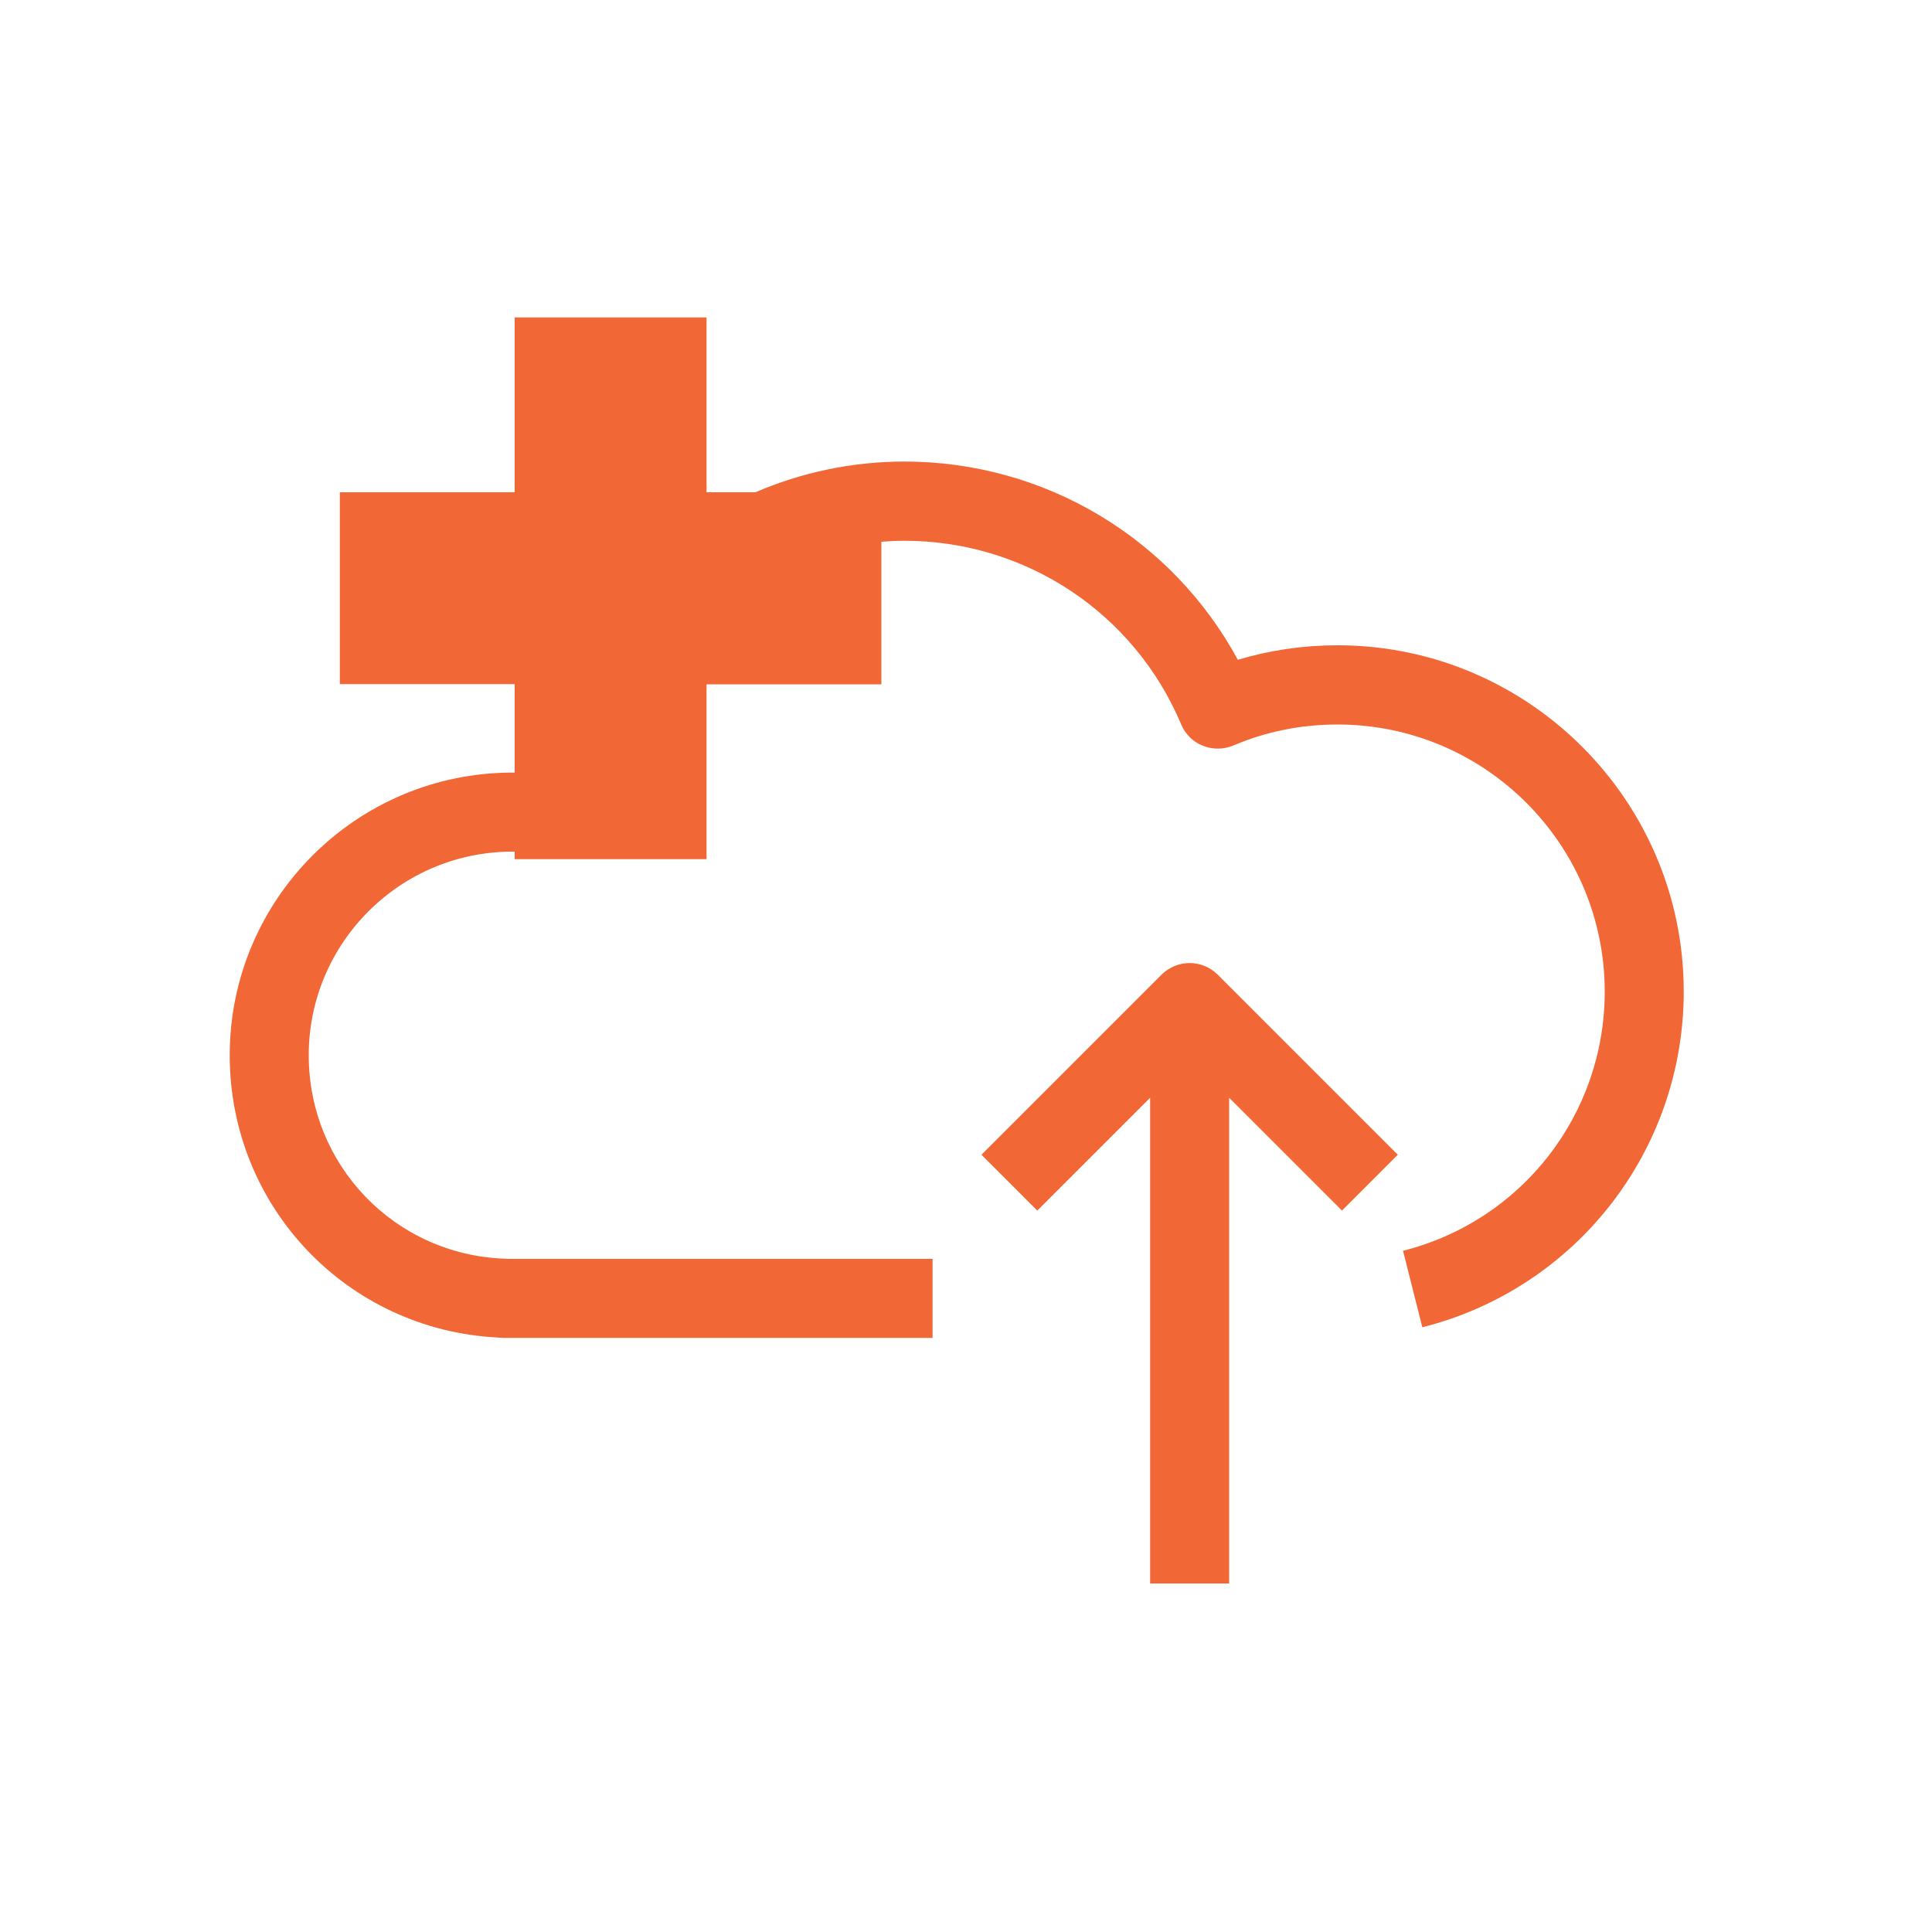
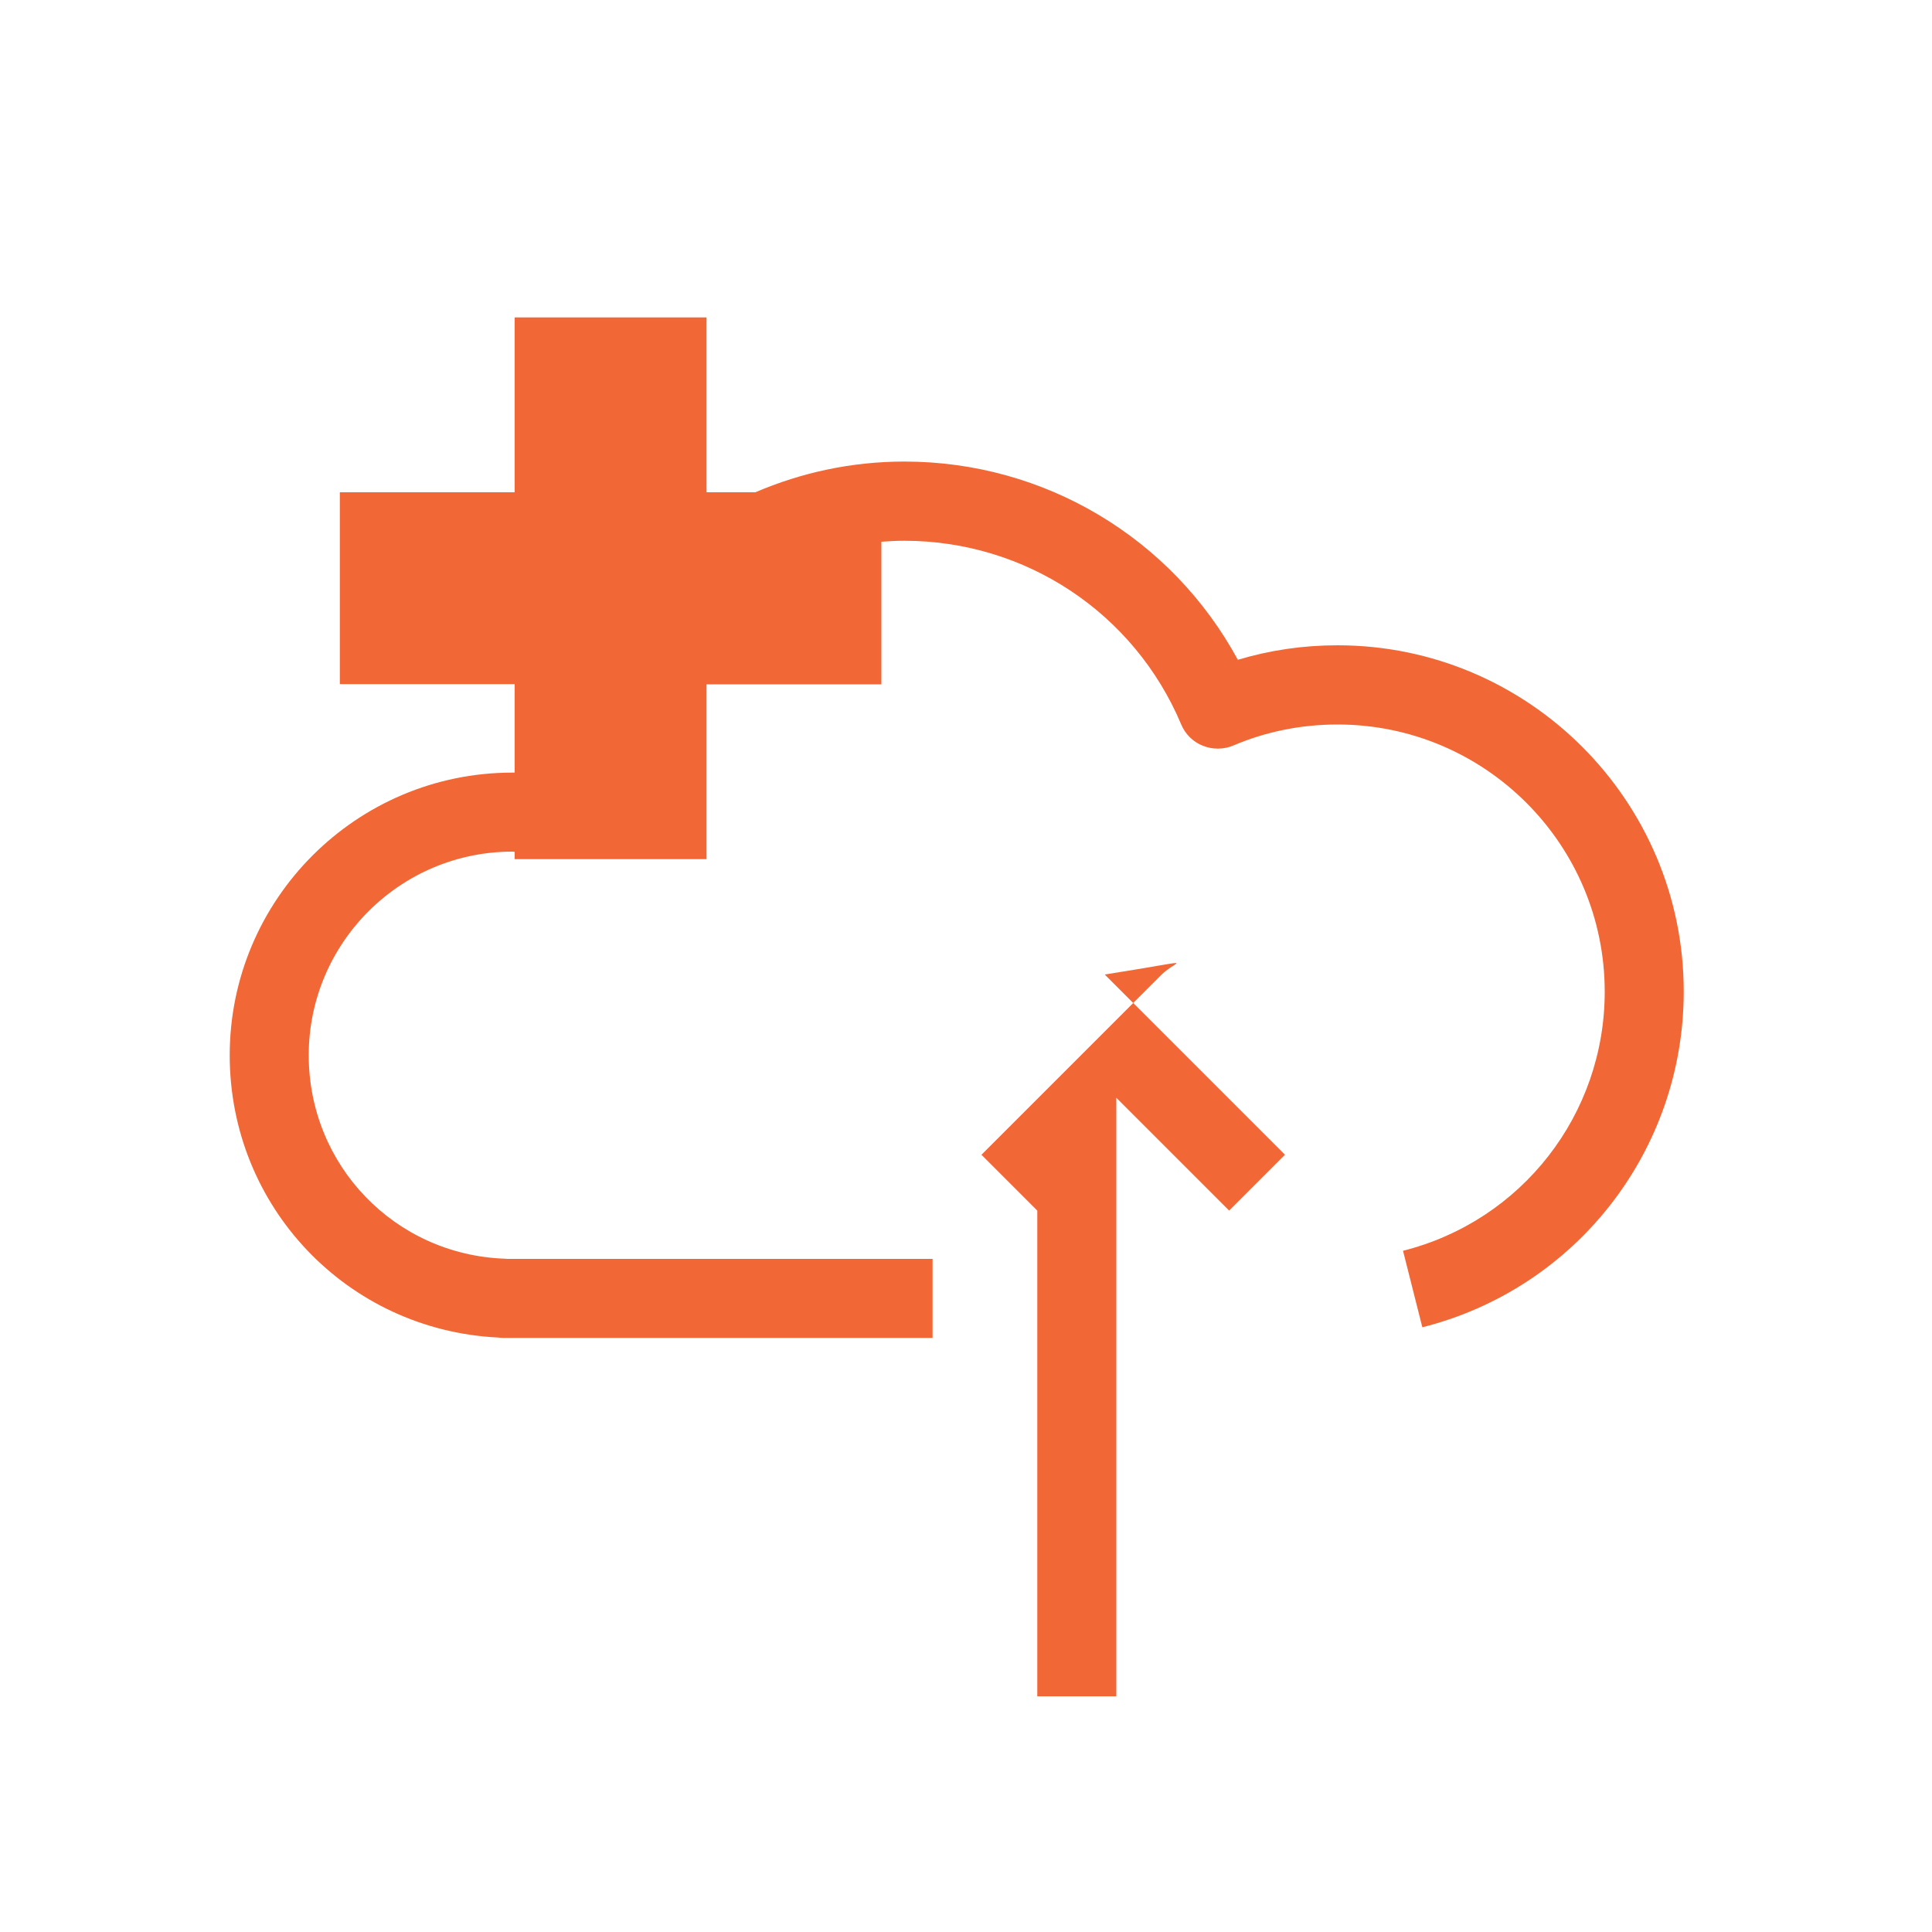
<svg xmlns="http://www.w3.org/2000/svg" version="1.1" x="0px" y="0px" viewBox="0 0 100 100" style="enable-background:new 0 0 100 100;" xml:space="preserve">
  <style type="text/css">
	.st0{display:none;}
	.st1{display:inline;}
	.st2{fill:none;stroke:#EDEDED;stroke-width:0.307;stroke-miterlimit:10;}
	.st3{fill:none;stroke:#BDBDBD;stroke-width:0.614;stroke-miterlimit:10;}
	.st4{fill:#F16836;}
	.st5{fill:none;stroke:#F16836;stroke-width:3.755;stroke-linejoin:round;stroke-miterlimit:10;}
	.st6{fill:none;stroke:#F16836;stroke-width:3.755;stroke-miterlimit:10;}
	.st7{fill-rule:evenodd;clip-rule:evenodd;fill:#F16836;}
</style>
  <g id="Layer_2" class="st0">
    <g class="st1">
      <g>
        <rect x="49.39" y="74.85" class="st2" width="6.24" height="6.24" />
        <rect x="30.67" y="74.85" class="st2" width="6.24" height="6.24" />
        <rect x="43.15" y="74.85" class="st2" width="6.24" height="6.24" />
        <rect x="36.91" y="74.85" class="st2" width="6.24" height="6.24" />
        <rect x="18.2" y="68.61" class="st2" width="6.24" height="6.24" />
        <rect x="18.2" y="74.85" class="st2" width="6.24" height="6.24" />
        <rect x="24.44" y="74.85" class="st2" width="6.24" height="6.24" />
        <rect x="55.63" y="74.85" class="st2" width="6.24" height="6.24" />
        <rect x="74.35" y="62.37" class="st2" width="6.24" height="6.24" />
-         <rect x="18.2" y="62.37" class="st2" width="6.24" height="6.24" />
        <rect x="74.35" y="68.61" class="st2" width="6.24" height="6.24" />
        <rect x="74.35" y="56.13" class="st2" width="6.24" height="6.24" />
        <rect x="61.87" y="74.85" class="st2" width="6.24" height="6.24" />
        <rect x="74.35" y="74.85" class="st2" width="6.24" height="6.24" />
        <rect x="74.35" y="49.89" class="st2" width="6.24" height="6.24" />
        <rect x="68.11" y="74.85" class="st2" width="6.24" height="6.24" />
        <rect x="49.39" y="18.7" class="st2" width="6.24" height="6.24" />
        <rect x="43.15" y="18.7" class="st2" width="6.24" height="6.24" />
        <rect x="36.91" y="18.7" class="st2" width="6.24" height="6.24" />
        <rect x="61.87" y="18.7" class="st2" width="6.24" height="6.24" />
        <rect x="68.11" y="18.7" class="st2" width="6.24" height="6.24" />
        <rect x="30.67" y="18.7" class="st2" width="6.24" height="6.24" />
        <rect x="55.63" y="18.7" class="st2" width="6.24" height="6.24" />
        <rect x="18.2" y="31.18" class="st2" width="6.24" height="6.24" />
        <rect x="18.2" y="37.42" class="st2" width="6.24" height="6.24" />
        <rect x="18.2" y="43.66" class="st2" width="6.24" height="6.24" />
        <rect x="18.2" y="49.89" class="st2" width="6.24" height="6.24" />
        <rect x="18.2" y="56.13" class="st2" width="6.24" height="6.24" />
        <rect x="24.44" y="18.7" class="st2" width="6.24" height="6.24" />
        <rect x="18.2" y="18.7" class="st2" width="6.24" height="6.24" />
        <rect x="18.2" y="24.94" class="st2" width="6.24" height="6.24" />
        <rect x="74.35" y="24.94" class="st2" width="6.24" height="6.24" />
        <rect x="11.96" y="56.13" class="st2" width="6.24" height="6.24" />
        <rect x="11.96" y="62.37" class="st2" width="6.24" height="6.24" />
        <rect x="11.96" y="49.89" class="st2" width="6.24" height="6.24" />
        <rect x="11.96" y="31.18" class="st2" width="6.24" height="6.24" />
        <rect x="11.96" y="24.94" class="st2" width="6.24" height="6.24" />
        <rect x="11.96" y="37.42" class="st2" width="6.24" height="6.24" />
        <rect x="11.96" y="43.66" class="st2" width="6.24" height="6.24" />
        <rect x="11.96" y="68.61" class="st2" width="6.24" height="6.24" />
        <rect x="36.91" y="81.09" class="st2" width="6.24" height="6.24" />
        <rect x="43.15" y="81.09" class="st2" width="6.24" height="6.24" />
        <rect x="30.67" y="81.09" class="st2" width="6.24" height="6.24" />
        <rect x="24.44" y="81.09" class="st2" width="6.24" height="6.24" />
        <rect x="11.96" y="81.09" class="st2" width="6.24" height="6.24" />
        <rect x="18.2" y="81.09" class="st2" width="6.24" height="6.24" />
        <rect x="11.96" y="74.85" class="st2" width="6.24" height="6.24" />
        <rect x="11.96" y="18.7" class="st2" width="6.24" height="6.24" />
        <rect x="74.35" y="12.46" class="st2" width="6.24" height="6.24" />
        <rect x="61.87" y="12.46" class="st2" width="6.24" height="6.24" />
        <rect x="55.63" y="12.46" class="st2" width="6.24" height="6.24" />
        <rect x="74.35" y="18.7" class="st2" width="6.24" height="6.24" />
        <rect x="68.11" y="24.94" class="st2" width="6.24" height="6.24" />
        <rect x="74.35" y="37.42" class="st2" width="6.24" height="6.24" />
        <rect x="74.35" y="31.18" class="st2" width="6.24" height="6.24" />
        <rect x="11.96" y="12.46" class="st2" width="6.24" height="6.24" />
        <rect x="18.2" y="12.46" class="st2" width="6.24" height="6.24" />
        <rect x="74.35" y="43.66" class="st2" width="6.24" height="6.24" />
        <rect x="24.44" y="12.46" class="st2" width="6.24" height="6.24" />
        <rect x="49.39" y="12.46" class="st2" width="6.24" height="6.24" />
        <rect x="43.15" y="12.46" class="st2" width="6.24" height="6.24" />
        <rect x="36.91" y="12.46" class="st2" width="6.24" height="6.24" />
        <rect x="30.67" y="12.46" class="st2" width="6.24" height="6.24" />
        <rect x="55.63" y="31.18" class="st2" width="6.24" height="6.24" />
        <rect x="30.67" y="31.18" class="st2" width="6.24" height="6.24" />
        <rect x="30.67" y="43.66" class="st2" width="6.24" height="6.24" />
        <rect x="30.67" y="37.42" class="st2" width="6.24" height="6.24" />
        <rect x="36.91" y="31.18" class="st2" width="6.24" height="6.24" />
        <rect x="49.39" y="81.09" class="st2" width="6.24" height="6.24" />
        <rect x="49.39" y="31.18" class="st2" width="6.24" height="6.24" />
        <rect x="55.63" y="37.42" class="st2" width="6.24" height="6.24" />
        <rect x="43.15" y="31.18" class="st2" width="6.24" height="6.24" />
        <rect x="49.39" y="62.37" class="st2" width="6.24" height="6.24" />
        <rect x="61.87" y="62.37" class="st2" width="6.24" height="6.24" />
        <rect x="55.63" y="62.37" class="st2" width="6.24" height="6.24" />
        <rect x="43.15" y="62.37" class="st2" width="6.24" height="6.24" />
        <rect x="30.67" y="56.13" class="st2" width="6.24" height="6.24" />
        <rect x="30.67" y="62.37" class="st2" width="6.24" height="6.24" />
        <rect x="36.91" y="62.37" class="st2" width="6.24" height="6.24" />
        <rect x="30.67" y="49.89" class="st2" width="6.24" height="6.24" />
        <rect x="36.91" y="37.42" class="st2" width="6.24" height="6.24" />
        <rect x="43.15" y="37.42" class="st2" width="6.24" height="6.24" />
        <rect x="49.39" y="43.66" class="st2" width="6.24" height="6.24" />
        <rect x="49.39" y="37.42" class="st2" width="6.24" height="6.24" />
        <rect x="55.63" y="43.66" class="st2" width="6.24" height="6.24" />
        <rect x="43.15" y="49.89" class="st2" width="6.24" height="6.24" />
        <rect x="49.39" y="49.89" class="st2" width="6.24" height="6.24" />
        <rect x="43.15" y="43.66" class="st2" width="6.24" height="6.24" />
        <rect x="55.63" y="56.13" class="st2" width="6.24" height="6.24" />
-         <rect x="49.39" y="56.13" class="st2" width="6.24" height="6.24" />
        <rect x="55.63" y="49.89" class="st2" width="6.24" height="6.24" />
        <rect x="36.91" y="43.66" class="st2" width="6.24" height="6.24" />
        <rect x="36.91" y="49.89" class="st2" width="6.24" height="6.24" />
        <rect x="36.91" y="56.13" class="st2" width="6.24" height="6.24" />
        <rect x="43.15" y="56.13" class="st2" width="6.24" height="6.24" />
        <rect x="68.11" y="31.18" class="st2" width="6.24" height="6.24" />
        <rect x="43.15" y="68.61" class="st2" width="6.24" height="6.24" />
        <rect x="36.91" y="68.61" class="st2" width="6.24" height="6.24" />
        <rect x="49.39" y="68.61" class="st2" width="6.24" height="6.24" />
        <rect x="30.67" y="68.61" class="st2" width="6.24" height="6.24" />
        <rect x="24.44" y="62.37" class="st2" width="6.24" height="6.24" />
        <rect x="24.44" y="68.61" class="st2" width="6.24" height="6.24" />
        <rect x="55.63" y="68.61" class="st2" width="6.24" height="6.24" />
        <rect x="68.11" y="62.37" class="st2" width="6.24" height="6.24" />
        <rect x="68.11" y="49.89" class="st2" width="6.24" height="6.24" />
        <rect x="68.11" y="43.66" class="st2" width="6.24" height="6.24" />
        <rect x="61.87" y="68.61" class="st2" width="6.24" height="6.24" />
        <rect x="68.11" y="37.42" class="st2" width="6.24" height="6.24" />
        <rect x="68.11" y="68.61" class="st2" width="6.24" height="6.24" />
        <rect x="24.44" y="56.13" class="st2" width="6.24" height="6.24" />
        <rect x="68.11" y="56.13" class="st2" width="6.24" height="6.24" />
        <rect x="61.87" y="43.66" class="st2" width="6.24" height="6.24" />
        <rect x="24.44" y="49.89" class="st2" width="6.24" height="6.24" />
        <rect x="55.63" y="24.94" class="st2" width="6.24" height="6.24" />
        <rect x="61.87" y="31.18" class="st2" width="6.24" height="6.24" />
        <rect x="61.87" y="37.42" class="st2" width="6.24" height="6.24" />
        <rect x="61.87" y="49.89" class="st2" width="6.24" height="6.24" />
        <rect x="61.87" y="56.13" class="st2" width="6.24" height="6.24" />
        <rect x="49.39" y="24.94" class="st2" width="6.24" height="6.24" />
        <rect x="61.87" y="24.94" class="st2" width="6.24" height="6.24" />
        <rect x="24.44" y="37.42" class="st2" width="6.24" height="6.24" />
        <rect x="24.44" y="43.66" class="st2" width="6.24" height="6.24" />
        <rect x="24.44" y="31.18" class="st2" width="6.24" height="6.24" />
        <rect x="30.67" y="24.94" class="st2" width="6.24" height="6.24" />
        <rect x="36.91" y="24.94" class="st2" width="6.24" height="6.24" />
        <rect x="24.44" y="24.94" class="st2" width="6.24" height="6.24" />
        <rect x="43.15" y="24.94" class="st2" width="6.24" height="6.24" />
        <rect x="68.11" y="12.46" class="st2" width="6.24" height="6.24" />
        <rect x="-0.52" y="18.7" class="st2" width="6.24" height="6.24" />
        <rect x="-0.52" y="24.94" class="st2" width="6.24" height="6.24" />
        <rect x="-0.52" y="12.46" class="st2" width="6.24" height="6.24" />
        <rect x="-0.52" y="31.18" class="st2" width="6.24" height="6.24" />
        <rect x="-0.52" y="-0.02" class="st2" width="6.24" height="6.24" />
        <rect x="5.72" y="-0.02" class="st2" width="6.24" height="6.24" />
        <rect x="-0.52" y="37.42" class="st2" width="6.24" height="6.24" />
-         <rect x="-0.52" y="6.22" class="st2" width="6.24" height="6.24" />
        <rect x="-0.52" y="68.61" class="st2" width="6.24" height="6.24" />
        <rect x="11.96" y="-0.02" class="st2" width="6.24" height="6.24" />
        <rect x="-0.52" y="74.85" class="st2" width="6.24" height="6.24" />
        <rect x="-0.52" y="43.66" class="st2" width="6.24" height="6.24" />
        <rect x="-0.52" y="81.09" class="st2" width="6.24" height="6.24" />
        <rect x="-0.52" y="49.89" class="st2" width="6.24" height="6.24" />
        <rect x="-0.52" y="62.37" class="st2" width="6.24" height="6.24" />
        <rect x="-0.52" y="56.13" class="st2" width="6.24" height="6.24" />
        <rect x="61.87" y="-0.02" class="st2" width="6.24" height="6.24" />
        <rect x="80.58" y="-0.02" class="st2" width="6.24" height="6.24" />
-         <rect x="74.35" y="-0.02" class="st2" width="6.24" height="6.24" />
        <rect x="86.82" y="-0.02" class="st2" width="6.24" height="6.24" />
        <rect x="86.82" y="6.22" class="st2" width="6.24" height="6.24" />
        <rect x="86.82" y="18.7" class="st2" width="6.24" height="6.24" />
        <rect x="86.82" y="12.46" class="st2" width="6.24" height="6.24" />
        <rect x="18.2" y="-0.02" class="st2" width="6.24" height="6.24" />
        <rect x="68.11" y="-0.02" class="st2" width="6.24" height="6.24" />
        <rect x="30.67" y="-0.02" class="st2" width="6.24" height="6.24" />
        <rect x="24.44" y="-0.02" class="st2" width="6.24" height="6.24" />
        <rect x="86.82" y="24.94" class="st2" width="6.24" height="6.24" />
        <rect x="55.63" y="-0.02" class="st2" width="6.24" height="6.24" />
        <rect x="43.15" y="-0.02" class="st2" width="6.24" height="6.24" />
        <rect x="-0.52" y="87.33" class="st2" width="6.24" height="6.24" />
        <rect x="49.39" y="-0.02" class="st2" width="6.24" height="6.24" />
        <rect x="36.91" y="-0.02" class="st2" width="6.24" height="6.24" />
        <rect x="93.06" y="56.13" class="st2" width="6.24" height="6.24" />
        <rect x="93.06" y="62.37" class="st2" width="6.24" height="6.24" />
        <rect x="93.06" y="49.89" class="st2" width="6.24" height="6.24" />
        <rect x="93.06" y="74.85" class="st2" width="6.24" height="6.24" />
        <rect x="93.06" y="81.09" class="st2" width="6.24" height="6.24" />
        <rect x="93.06" y="43.66" class="st2" width="6.24" height="6.24" />
        <rect x="93.06" y="68.61" class="st2" width="6.24" height="6.24" />
        <rect x="93.06" y="87.33" class="st2" width="6.24" height="6.24" />
        <rect x="93.06" y="12.46" class="st2" width="6.24" height="6.24" />
        <rect x="93.06" y="6.22" class="st2" width="6.24" height="6.24" />
        <rect x="93.06" y="-0.02" class="st2" width="6.24" height="6.24" />
        <rect x="93.06" y="24.94" class="st2" width="6.24" height="6.24" />
        <rect x="93.06" y="31.18" class="st2" width="6.24" height="6.24" />
        <rect x="93.06" y="18.7" class="st2" width="6.24" height="6.24" />
        <rect x="93.06" y="37.42" class="st2" width="6.24" height="6.24" />
        <rect x="68.11" y="93.57" class="st2" width="6.24" height="6.24" />
        <rect x="43.15" y="93.57" class="st2" width="6.24" height="6.24" />
        <rect x="24.44" y="93.57" class="st2" width="6.24" height="6.24" />
        <rect x="93.06" y="93.57" class="st2" width="6.24" height="6.24" />
        <rect x="30.67" y="93.57" class="st2" width="6.24" height="6.24" />
        <rect x="18.2" y="93.57" class="st2" width="6.24" height="6.24" />
        <rect x="5.72" y="93.57" class="st2" width="6.24" height="6.24" />
        <rect x="11.96" y="93.57" class="st2" width="6.24" height="6.24" />
        <rect x="36.91" y="93.57" class="st2" width="6.24" height="6.24" />
        <rect x="80.58" y="93.57" class="st2" width="6.24" height="6.24" />
        <rect x="49.39" y="93.57" class="st2" width="6.24" height="6.24" />
        <rect x="86.82" y="93.57" class="st2" width="6.24" height="6.24" />
        <rect x="74.35" y="93.57" class="st2" width="6.24" height="6.24" />
        <rect x="55.63" y="93.57" class="st2" width="6.24" height="6.24" />
        <rect x="61.87" y="93.57" class="st2" width="6.24" height="6.24" />
        <rect x="-0.52" y="93.57" class="st2" width="6.24" height="6.24" />
        <rect x="36.91" y="6.22" class="st2" width="6.24" height="6.24" />
        <rect x="55.63" y="6.22" class="st2" width="6.24" height="6.24" />
        <rect x="49.39" y="6.22" class="st2" width="6.24" height="6.24" />
        <rect x="43.15" y="6.22" class="st2" width="6.24" height="6.24" />
        <rect x="68.11" y="6.22" class="st2" width="6.24" height="6.24" />
        <rect x="74.35" y="6.22" class="st2" width="6.24" height="6.24" />
        <rect x="61.87" y="6.22" class="st2" width="6.24" height="6.24" />
        <rect x="55.63" y="81.09" class="st2" width="6.24" height="6.24" />
        <rect x="5.72" y="6.22" class="st2" width="6.24" height="6.24" />
        <rect x="80.58" y="6.22" class="st2" width="6.24" height="6.24" />
        <rect x="30.67" y="6.22" class="st2" width="6.24" height="6.24" />
        <rect x="5.72" y="18.7" class="st2" width="6.24" height="6.24" />
        <rect x="5.72" y="12.46" class="st2" width="6.24" height="6.24" />
        <rect x="11.96" y="6.22" class="st2" width="6.24" height="6.24" />
        <rect x="24.44" y="6.22" class="st2" width="6.24" height="6.24" />
        <rect x="18.2" y="6.22" class="st2" width="6.24" height="6.24" />
        <rect x="61.87" y="81.09" class="st2" width="6.24" height="6.24" />
        <rect x="80.58" y="62.37" class="st2" width="6.24" height="6.24" />
        <rect x="80.58" y="68.61" class="st2" width="6.24" height="6.24" />
        <rect x="80.58" y="81.09" class="st2" width="6.24" height="6.24" />
        <rect x="80.58" y="12.46" class="st2" width="6.24" height="6.24" />
        <rect x="5.72" y="24.94" class="st2" width="6.24" height="6.24" />
        <rect x="68.11" y="81.09" class="st2" width="6.24" height="6.24" />
        <rect x="74.35" y="81.09" class="st2" width="6.24" height="6.24" />
        <rect x="80.58" y="74.85" class="st2" width="6.24" height="6.24" />
        <rect x="80.58" y="31.18" class="st2" width="6.24" height="6.24" />
        <rect x="80.58" y="24.94" class="st2" width="6.24" height="6.24" />
-         <rect x="80.58" y="18.7" class="st2" width="6.24" height="6.24" />
        <rect x="80.58" y="56.13" class="st2" width="6.24" height="6.24" />
        <rect x="80.58" y="49.89" class="st2" width="6.24" height="6.24" />
        <rect x="80.58" y="37.42" class="st2" width="6.24" height="6.24" />
        <rect x="80.58" y="43.66" class="st2" width="6.24" height="6.24" />
        <rect x="86.82" y="37.42" class="st2" width="6.24" height="6.24" />
        <rect x="5.72" y="31.18" class="st2" width="6.24" height="6.24" />
        <rect x="74.35" y="87.33" class="st2" width="6.24" height="6.24" />
        <rect x="49.39" y="87.33" class="st2" width="6.24" height="6.24" />
        <rect x="86.82" y="81.09" class="st2" width="6.24" height="6.24" />
        <rect x="55.63" y="87.33" class="st2" width="6.24" height="6.24" />
        <rect x="61.87" y="87.33" class="st2" width="6.24" height="6.24" />
        <rect x="68.11" y="87.33" class="st2" width="6.24" height="6.24" />
        <rect x="86.82" y="87.33" class="st2" width="6.24" height="6.24" />
        <rect x="86.82" y="43.66" class="st2" width="6.24" height="6.24" />
        <rect x="86.82" y="31.18" class="st2" width="6.24" height="6.24" />
        <rect x="86.82" y="49.89" class="st2" width="6.24" height="6.24" />
        <rect x="86.82" y="74.85" class="st2" width="6.24" height="6.24" />
        <rect x="86.82" y="68.61" class="st2" width="6.24" height="6.24" />
        <rect x="86.82" y="62.37" class="st2" width="6.24" height="6.24" />
        <rect x="86.82" y="56.13" class="st2" width="6.24" height="6.24" />
        <rect x="80.58" y="87.33" class="st2" width="6.24" height="6.24" />
        <rect x="5.72" y="62.37" class="st2" width="6.24" height="6.24" />
        <rect x="5.72" y="68.61" class="st2" width="6.24" height="6.24" />
        <rect x="5.72" y="56.13" class="st2" width="6.24" height="6.24" />
        <rect x="5.72" y="43.66" class="st2" width="6.24" height="6.24" />
        <rect x="5.72" y="37.42" class="st2" width="6.24" height="6.24" />
        <rect x="5.72" y="74.85" class="st2" width="6.24" height="6.24" />
        <rect x="5.72" y="49.89" class="st2" width="6.24" height="6.24" />
        <rect x="36.91" y="87.33" class="st2" width="6.24" height="6.24" />
        <rect x="24.44" y="87.33" class="st2" width="6.24" height="6.24" />
        <rect x="30.67" y="87.33" class="st2" width="6.24" height="6.24" />
        <rect x="43.15" y="87.33" class="st2" width="6.24" height="6.24" />
        <rect x="18.2" y="87.33" class="st2" width="6.24" height="6.24" />
        <rect x="5.72" y="81.09" class="st2" width="6.24" height="6.24" />
        <rect x="5.72" y="87.33" class="st2" width="6.24" height="6.24" />
        <rect x="11.96" y="87.33" class="st2" width="6.24" height="6.24" />
      </g>
      <g>
        <rect x="-0.52" y="-0.02" class="st3" width="99.82" height="99.82" />
        <rect x="-0.52" y="-0.02" class="st3" width="12.48" height="12.48" />
        <rect x="86.82" y="-0.02" class="st3" width="12.48" height="12.48" />
        <rect x="-0.52" y="87.33" class="st3" width="12.48" height="12.48" />
        <rect x="86.82" y="87.33" class="st3" width="12.48" height="12.48" />
        <rect x="11.96" y="12.46" class="st3" width="37.43" height="37.43" />
        <rect x="49.39" y="12.46" class="st3" width="37.43" height="37.43" />
        <rect x="11.96" y="49.89" class="st3" width="37.43" height="37.43" />
        <rect x="49.39" y="49.89" class="st3" width="37.43" height="37.43" />
        <line class="st3" x1="-0.52" y1="-0.02" x2="99.3" y2="99.8" />
        <line class="st3" x1="99.3" y1="-0.02" x2="-0.52" y2="99.8" />
        <circle class="st3" cx="49.39" cy="49.89" r="37.43" />
        <circle class="st3" cx="49.39" cy="49.89" r="49.91" />
      </g>
    </g>
  </g>
  <g id="Layer_1">
    <g>
      <path class="st4" d="M69.23,33.4c-1.77,0-3.49,0.25-5.16,0.75c-3.41-6.29-9.99-10.26-17.26-10.26c-2.73,0-5.34,0.57-7.71,1.59    h-2.53v-9.05h-9.93v9.05h-9.05v9.93h9.05v4.58c-0.04,0-0.08,0-0.12,0c-8.07,0-14.63,6.56-14.63,14.63    c0,7.84,6.08,14.22,13.88,14.61c0.09,0.01,0.19,0.02,0.29,0.02h22.21v-4.09H26.26c-0.04,0-0.08-0.01-0.13-0.01    c-5.69-0.2-10.15-4.83-10.15-10.53c0-5.81,4.73-10.54,10.54-10.54c0.04,0,0.08,0.01,0.12,0.01v0.38h9.93v-9.05h9.05v-7.38    c0.39-0.03,0.79-0.05,1.19-0.05c6.27,0,11.9,3.73,14.33,9.51c0.21,0.5,0.61,0.9,1.12,1.1c0.5,0.2,1.07,0.2,1.57-0.01    c1.71-0.73,3.53-1.09,5.4-1.09c7.63,0,13.83,6.2,13.83,13.83c0,6.35-4.29,11.86-10.44,13.41l1,3.96    c7.96-2.01,13.53-9.15,13.53-17.38C87.15,41.44,79.11,33.4,69.23,33.4z" />
-       <path class="st4" d="M60.13,50.44l-9.33,9.33l2.89,2.89l5.84-5.84v25.14h4.09V56.82l5.84,5.84l2.89-2.89l-9.33-9.33    C62.22,49.65,60.93,49.65,60.13,50.44z" />
+       <path class="st4" d="M60.13,50.44l-9.33,9.33l2.89,2.89v25.14h4.09V56.82l5.84,5.84l2.89-2.89l-9.33-9.33    C62.22,49.65,60.93,49.65,60.13,50.44z" />
    </g>
  </g>
</svg>